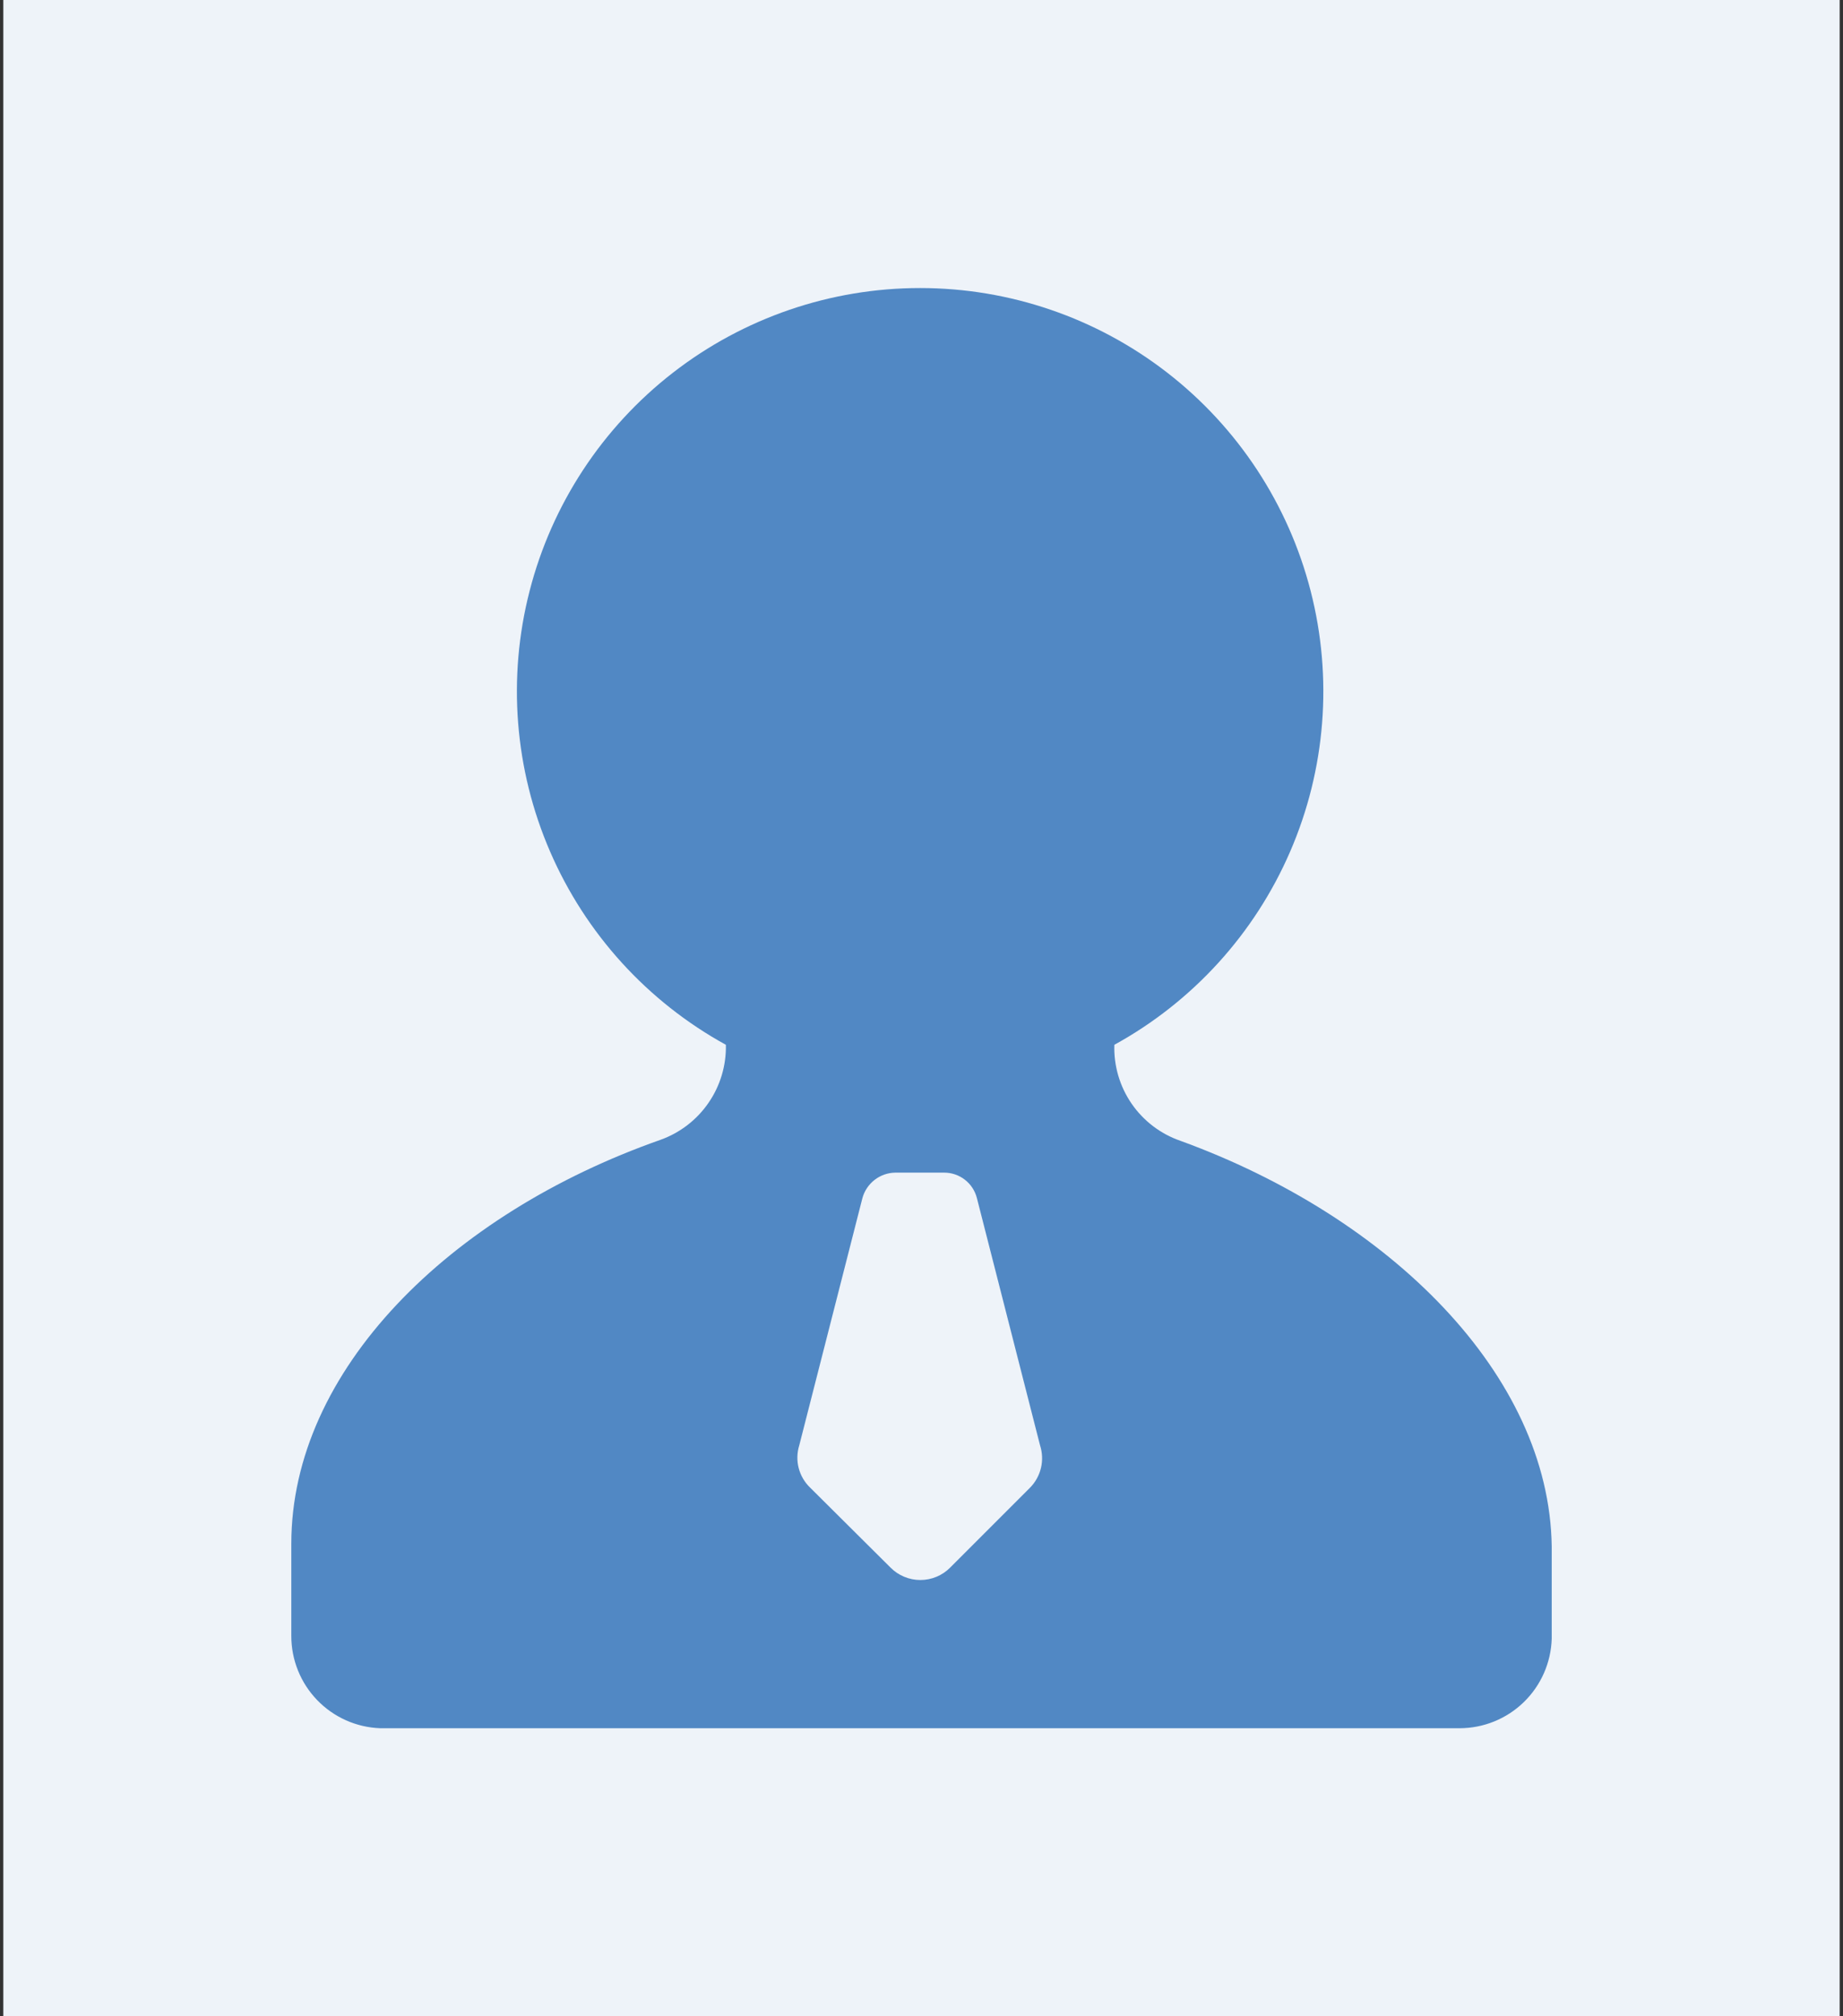
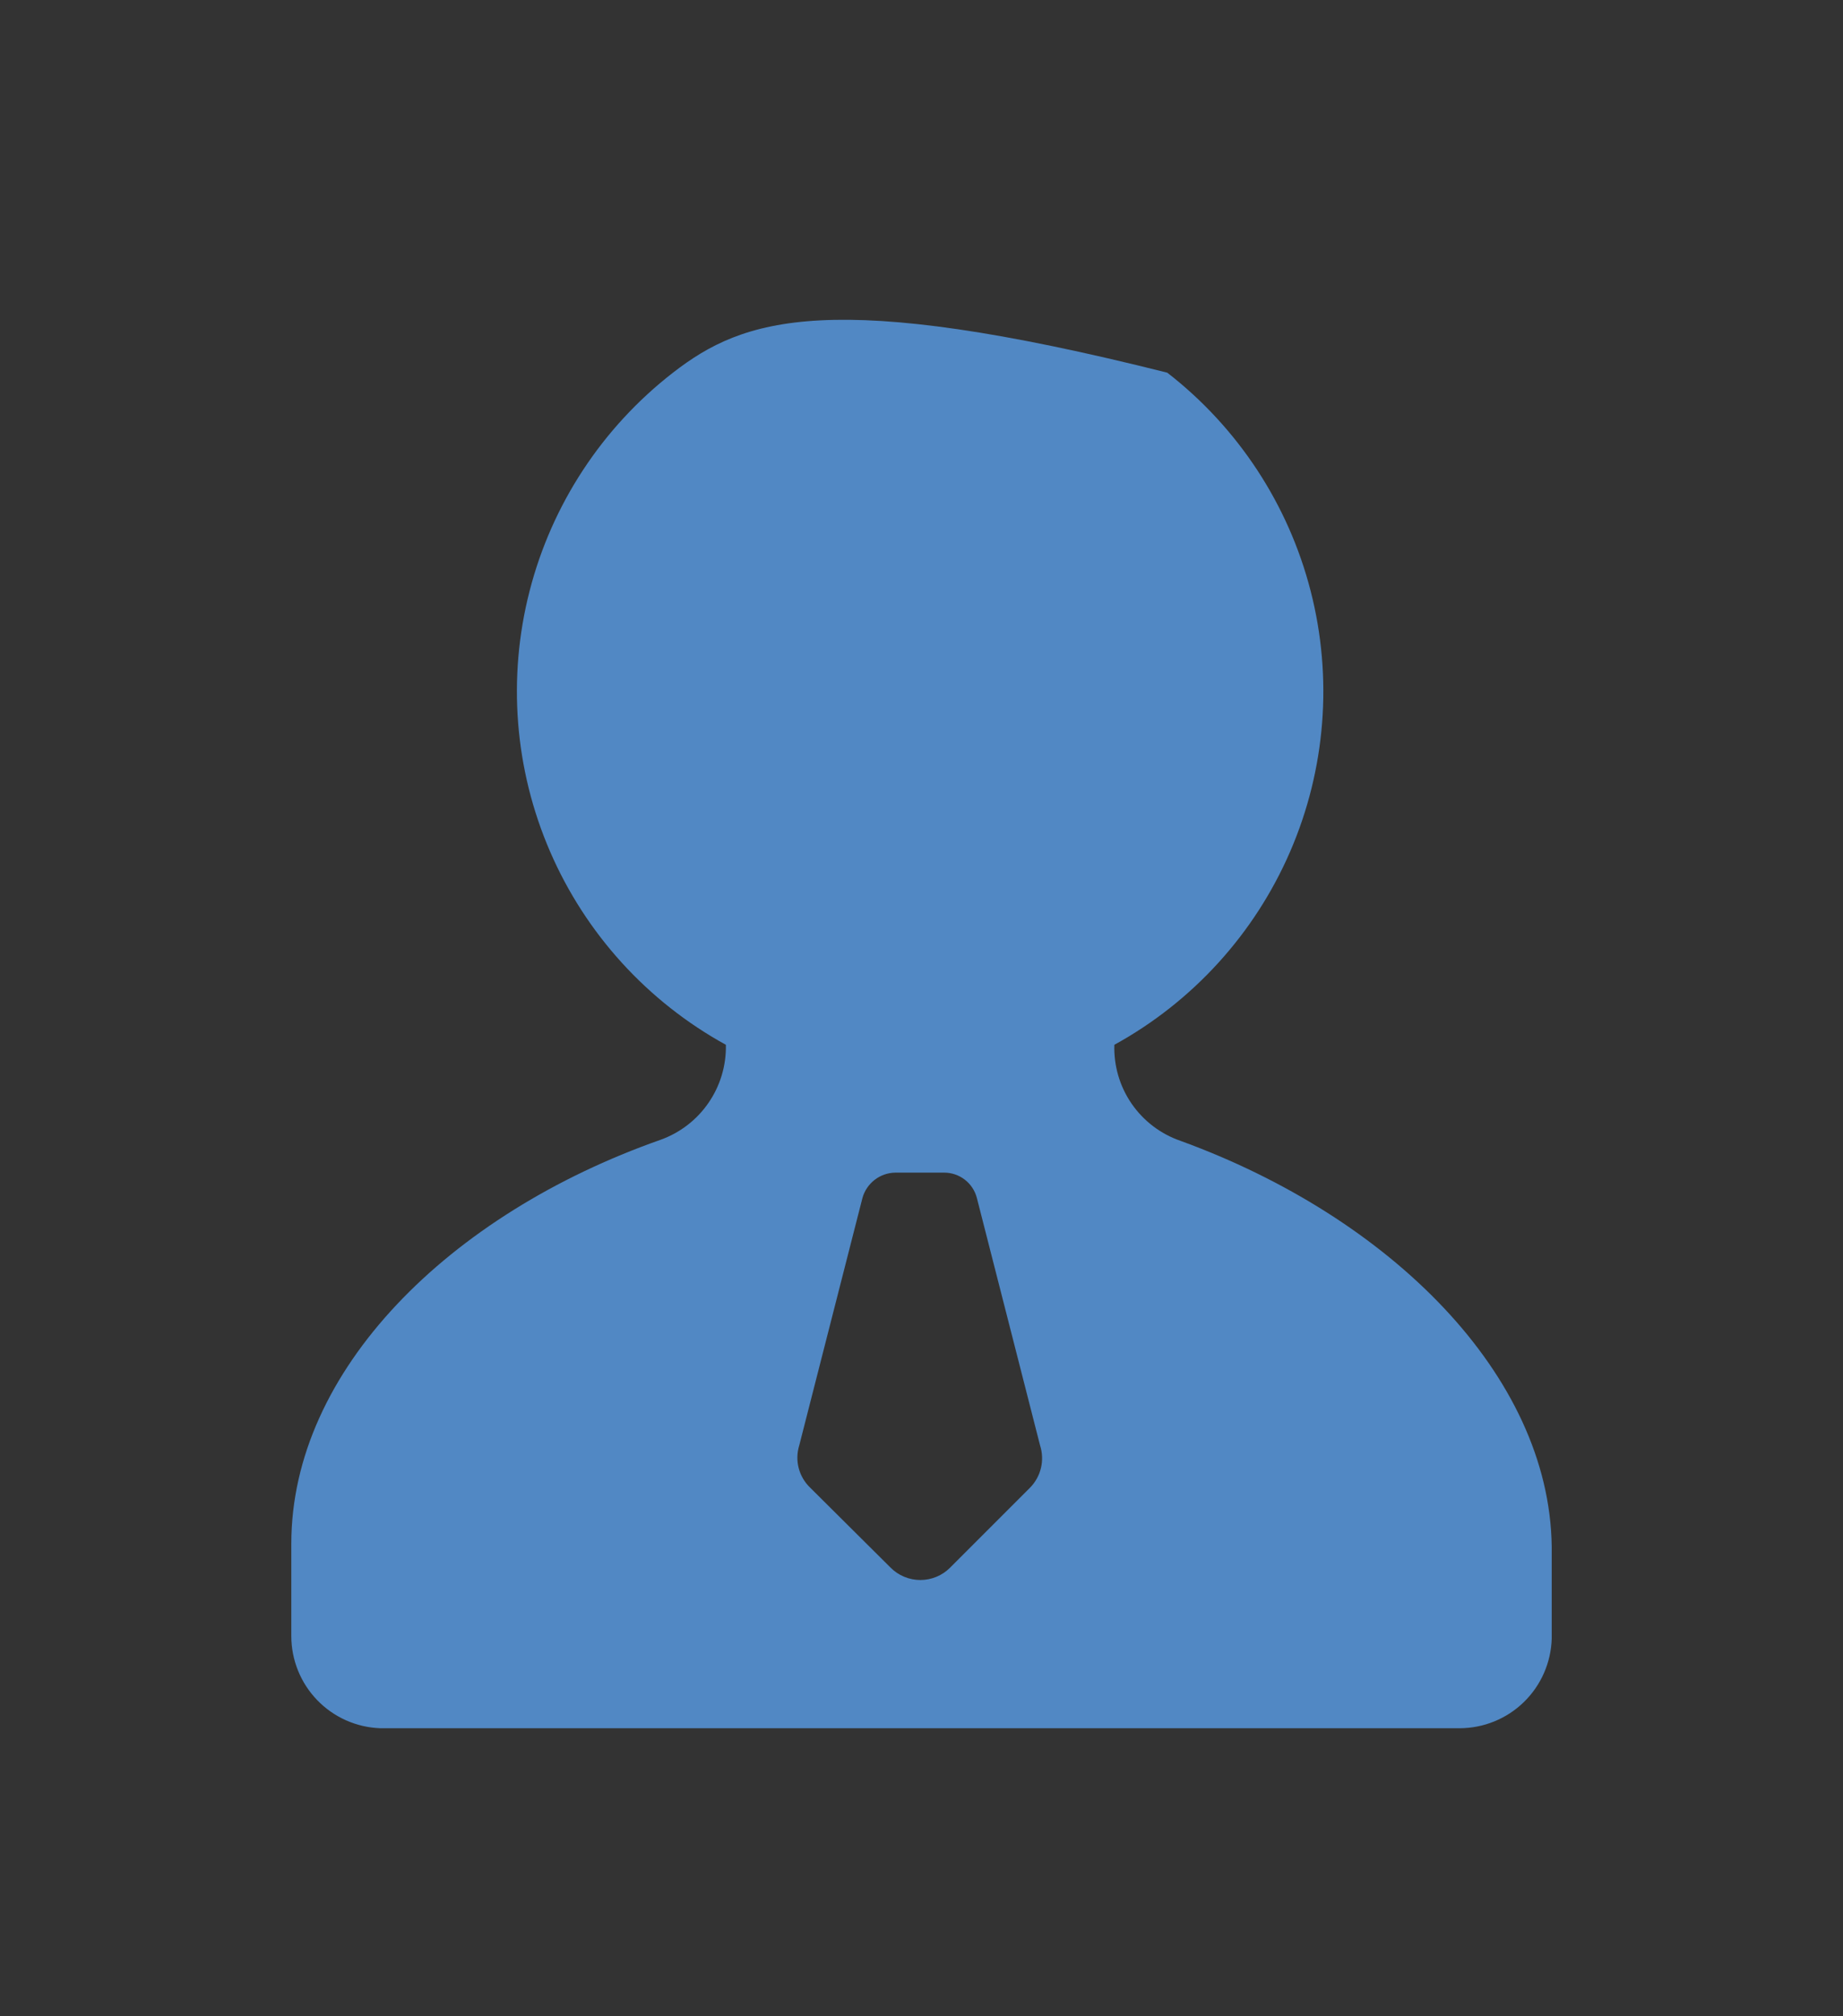
<svg xmlns="http://www.w3.org/2000/svg" width="64" height="70" viewBox="0 0 64 70" fill="none">
  <rect x="0" y="0" width="64" height="70" fill="#333333" stroke="none" />
-   <rect width="63.769" height="70" transform="translate(0.115)" fill="#EEF3F9" />
-   <path d="M35.765 51.653L32.993 54.425C32.858 54.561 32.697 54.669 32.52 54.742C32.342 54.816 32.152 54.854 31.96 54.854C31.768 54.854 31.578 54.816 31.401 54.742C31.223 54.669 31.062 54.561 30.927 54.425L28.139 51.653C27.944 51.468 27.804 51.232 27.736 50.971C27.668 50.711 27.675 50.436 27.755 50.179L29.949 41.592C30.018 41.342 30.167 41.121 30.372 40.962C30.577 40.803 30.828 40.715 31.087 40.711H32.785C33.046 40.71 33.299 40.796 33.505 40.956C33.711 41.115 33.858 41.339 33.923 41.592L36.117 50.179C36.199 50.434 36.21 50.706 36.148 50.965C36.086 51.225 35.953 51.463 35.765 51.653ZM40.988 39.605C40.301 39.367 39.708 38.915 39.295 38.315C38.883 37.716 38.674 37 38.697 36.273C41.42 34.776 43.568 32.416 44.802 29.564C46.037 26.712 46.287 23.53 45.514 20.52C44.742 17.511 42.99 14.843 40.534 12.938C38.079 11.034 35.06 10 31.952 10C28.844 10 25.825 11.034 23.37 12.938C20.914 14.843 19.162 17.511 18.39 20.52C17.617 23.53 17.867 26.712 19.102 29.564C20.336 32.416 22.484 34.776 25.207 36.273C25.222 36.992 25.011 37.698 24.602 38.29C24.194 38.883 23.61 39.331 22.932 39.573C15.595 42.153 10.116 47.584 10.116 53.592V56.796C10.115 57.627 10.437 58.425 11.014 59.023C11.591 59.621 12.377 59.971 13.207 60H50.68C51.514 60 52.315 59.676 52.913 59.096C53.511 58.516 53.86 57.725 53.885 56.892V53.688C53.804 47.728 48.261 42.249 40.988 39.605Z" fill="#5188C4" />
+   <path d="M35.765 51.653L32.993 54.425C32.858 54.561 32.697 54.669 32.52 54.742C32.342 54.816 32.152 54.854 31.96 54.854C31.768 54.854 31.578 54.816 31.401 54.742C31.223 54.669 31.062 54.561 30.927 54.425L28.139 51.653C27.944 51.468 27.804 51.232 27.736 50.971C27.668 50.711 27.675 50.436 27.755 50.179L29.949 41.592C30.018 41.342 30.167 41.121 30.372 40.962C30.577 40.803 30.828 40.715 31.087 40.711H32.785C33.046 40.71 33.299 40.796 33.505 40.956C33.711 41.115 33.858 41.339 33.923 41.592L36.117 50.179C36.199 50.434 36.21 50.706 36.148 50.965C36.086 51.225 35.953 51.463 35.765 51.653ZM40.988 39.605C40.301 39.367 39.708 38.915 39.295 38.315C38.883 37.716 38.674 37 38.697 36.273C41.42 34.776 43.568 32.416 44.802 29.564C46.037 26.712 46.287 23.53 45.514 20.52C44.742 17.511 42.99 14.843 40.534 12.938C28.844 10 25.825 11.034 23.37 12.938C20.914 14.843 19.162 17.511 18.39 20.52C17.617 23.53 17.867 26.712 19.102 29.564C20.336 32.416 22.484 34.776 25.207 36.273C25.222 36.992 25.011 37.698 24.602 38.29C24.194 38.883 23.61 39.331 22.932 39.573C15.595 42.153 10.116 47.584 10.116 53.592V56.796C10.115 57.627 10.437 58.425 11.014 59.023C11.591 59.621 12.377 59.971 13.207 60H50.68C51.514 60 52.315 59.676 52.913 59.096C53.511 58.516 53.86 57.725 53.885 56.892V53.688C53.804 47.728 48.261 42.249 40.988 39.605Z" fill="#5188C4" />
</svg>